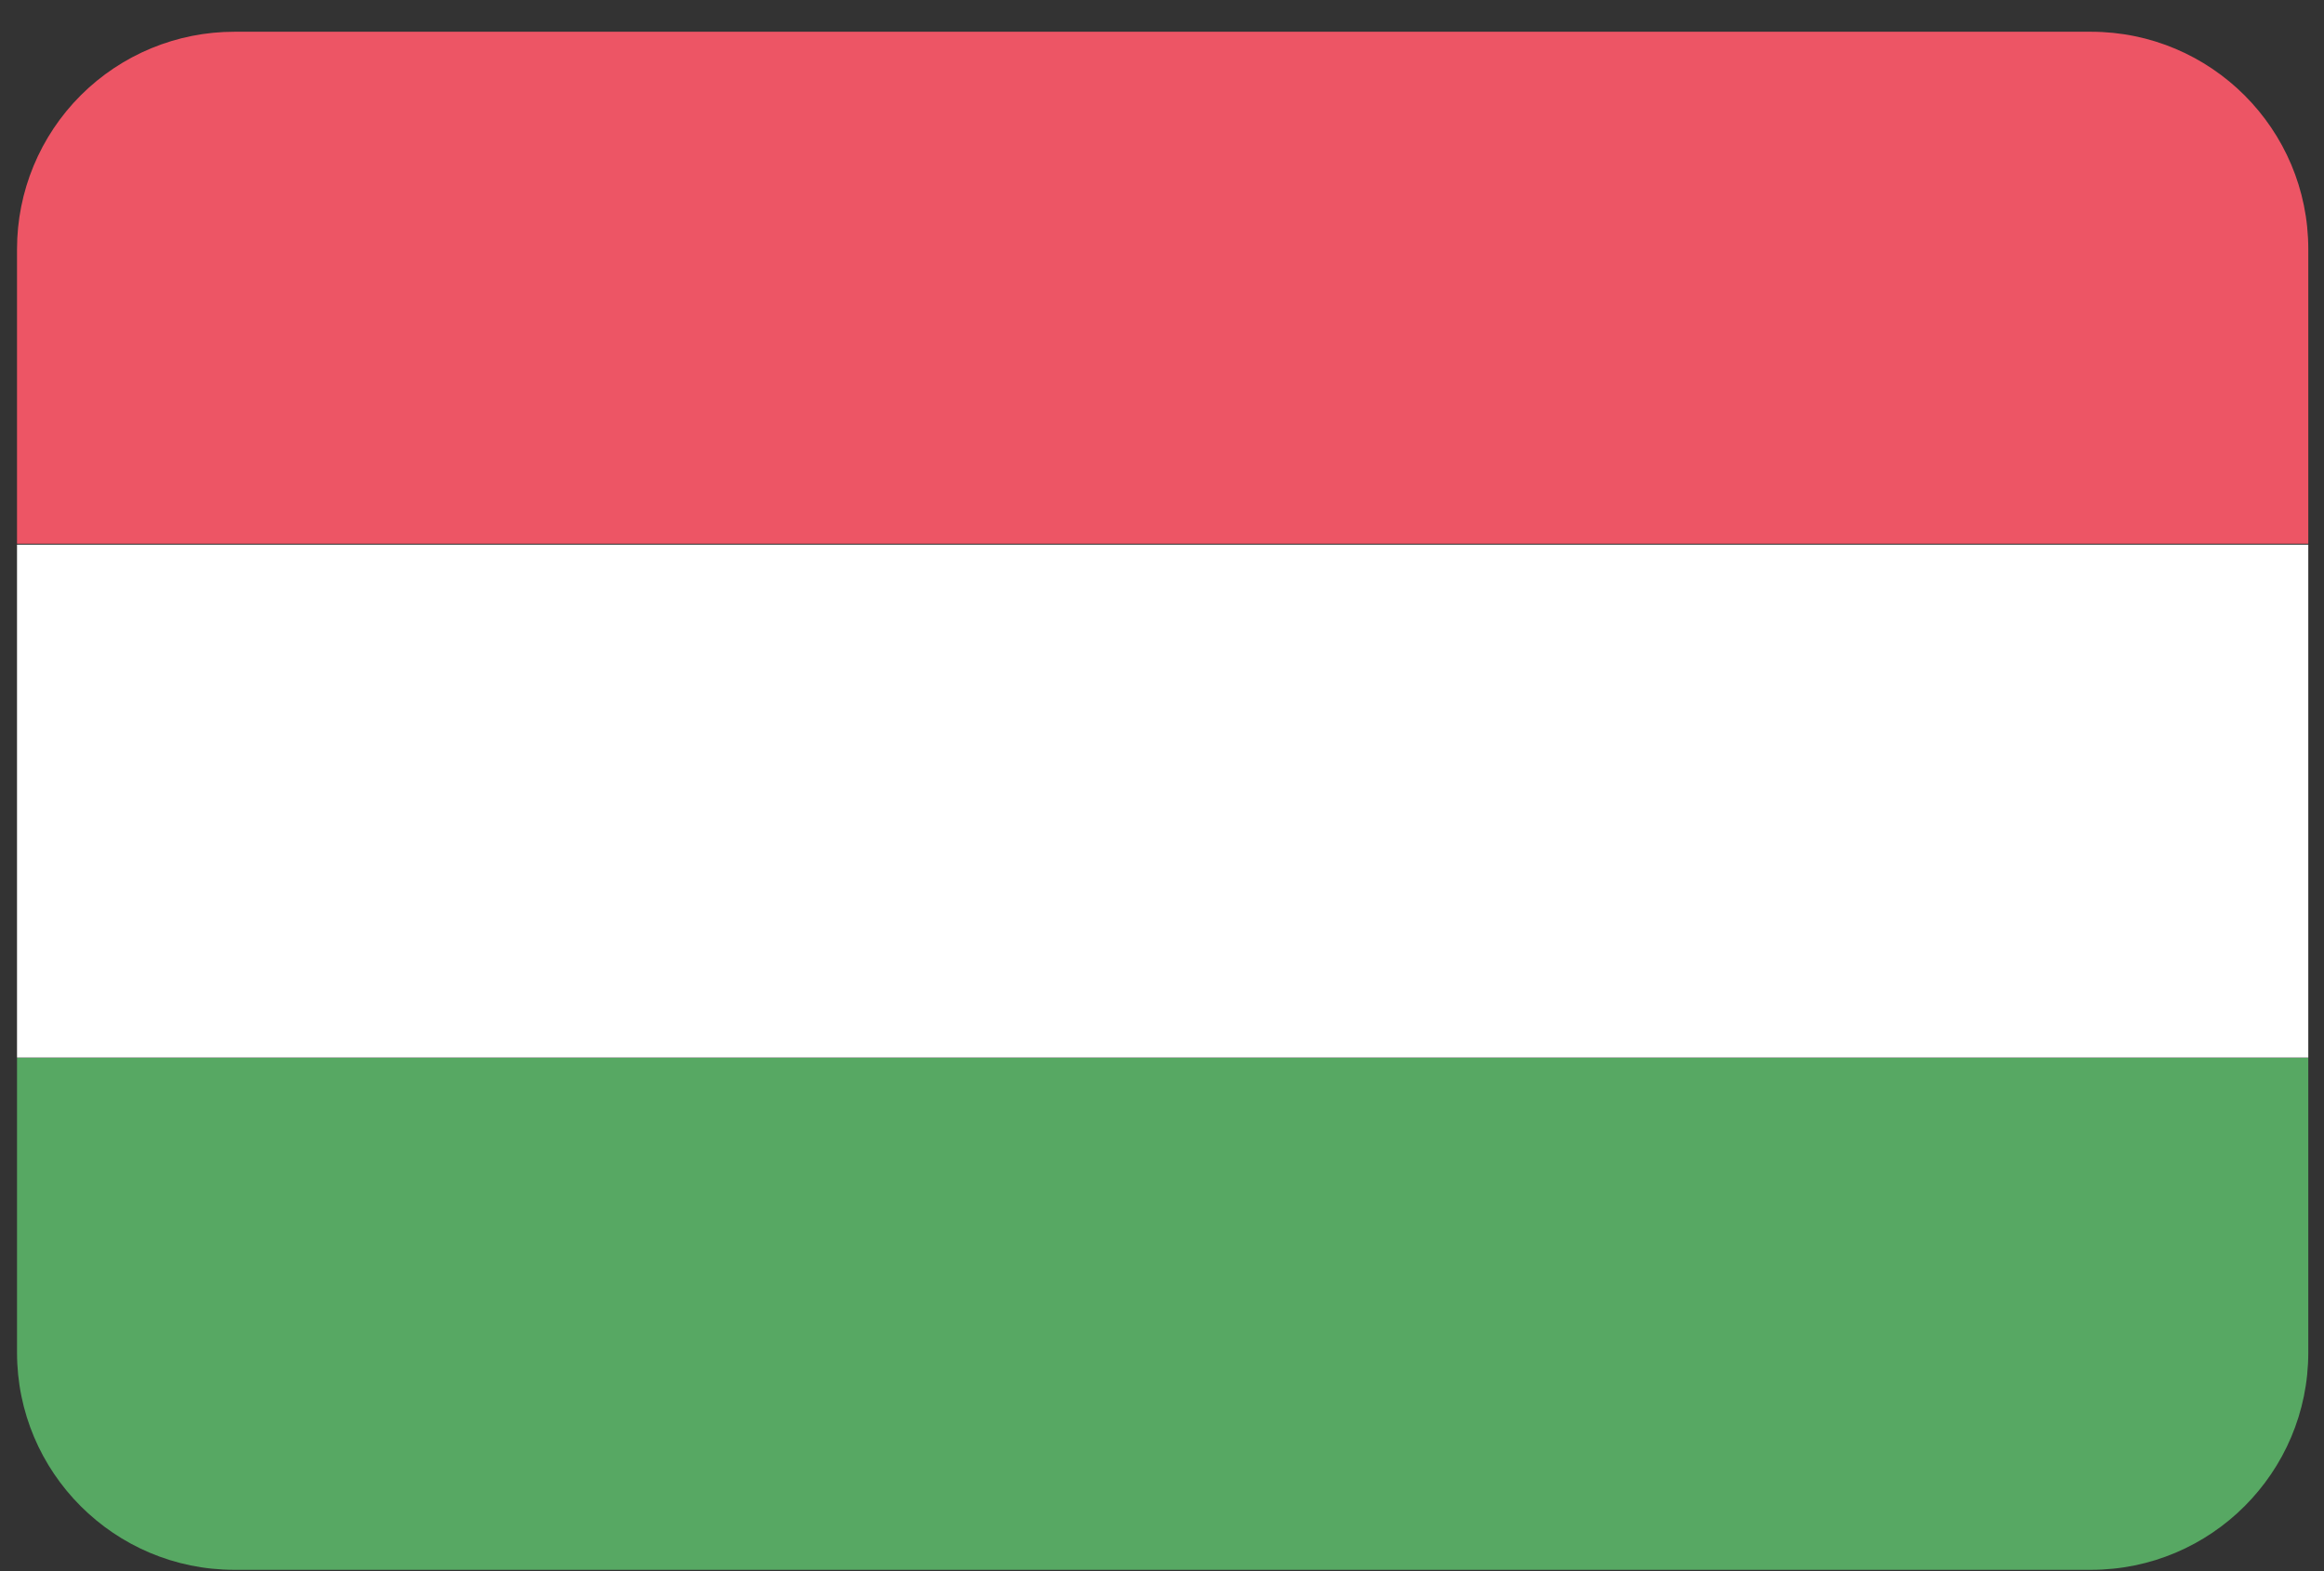
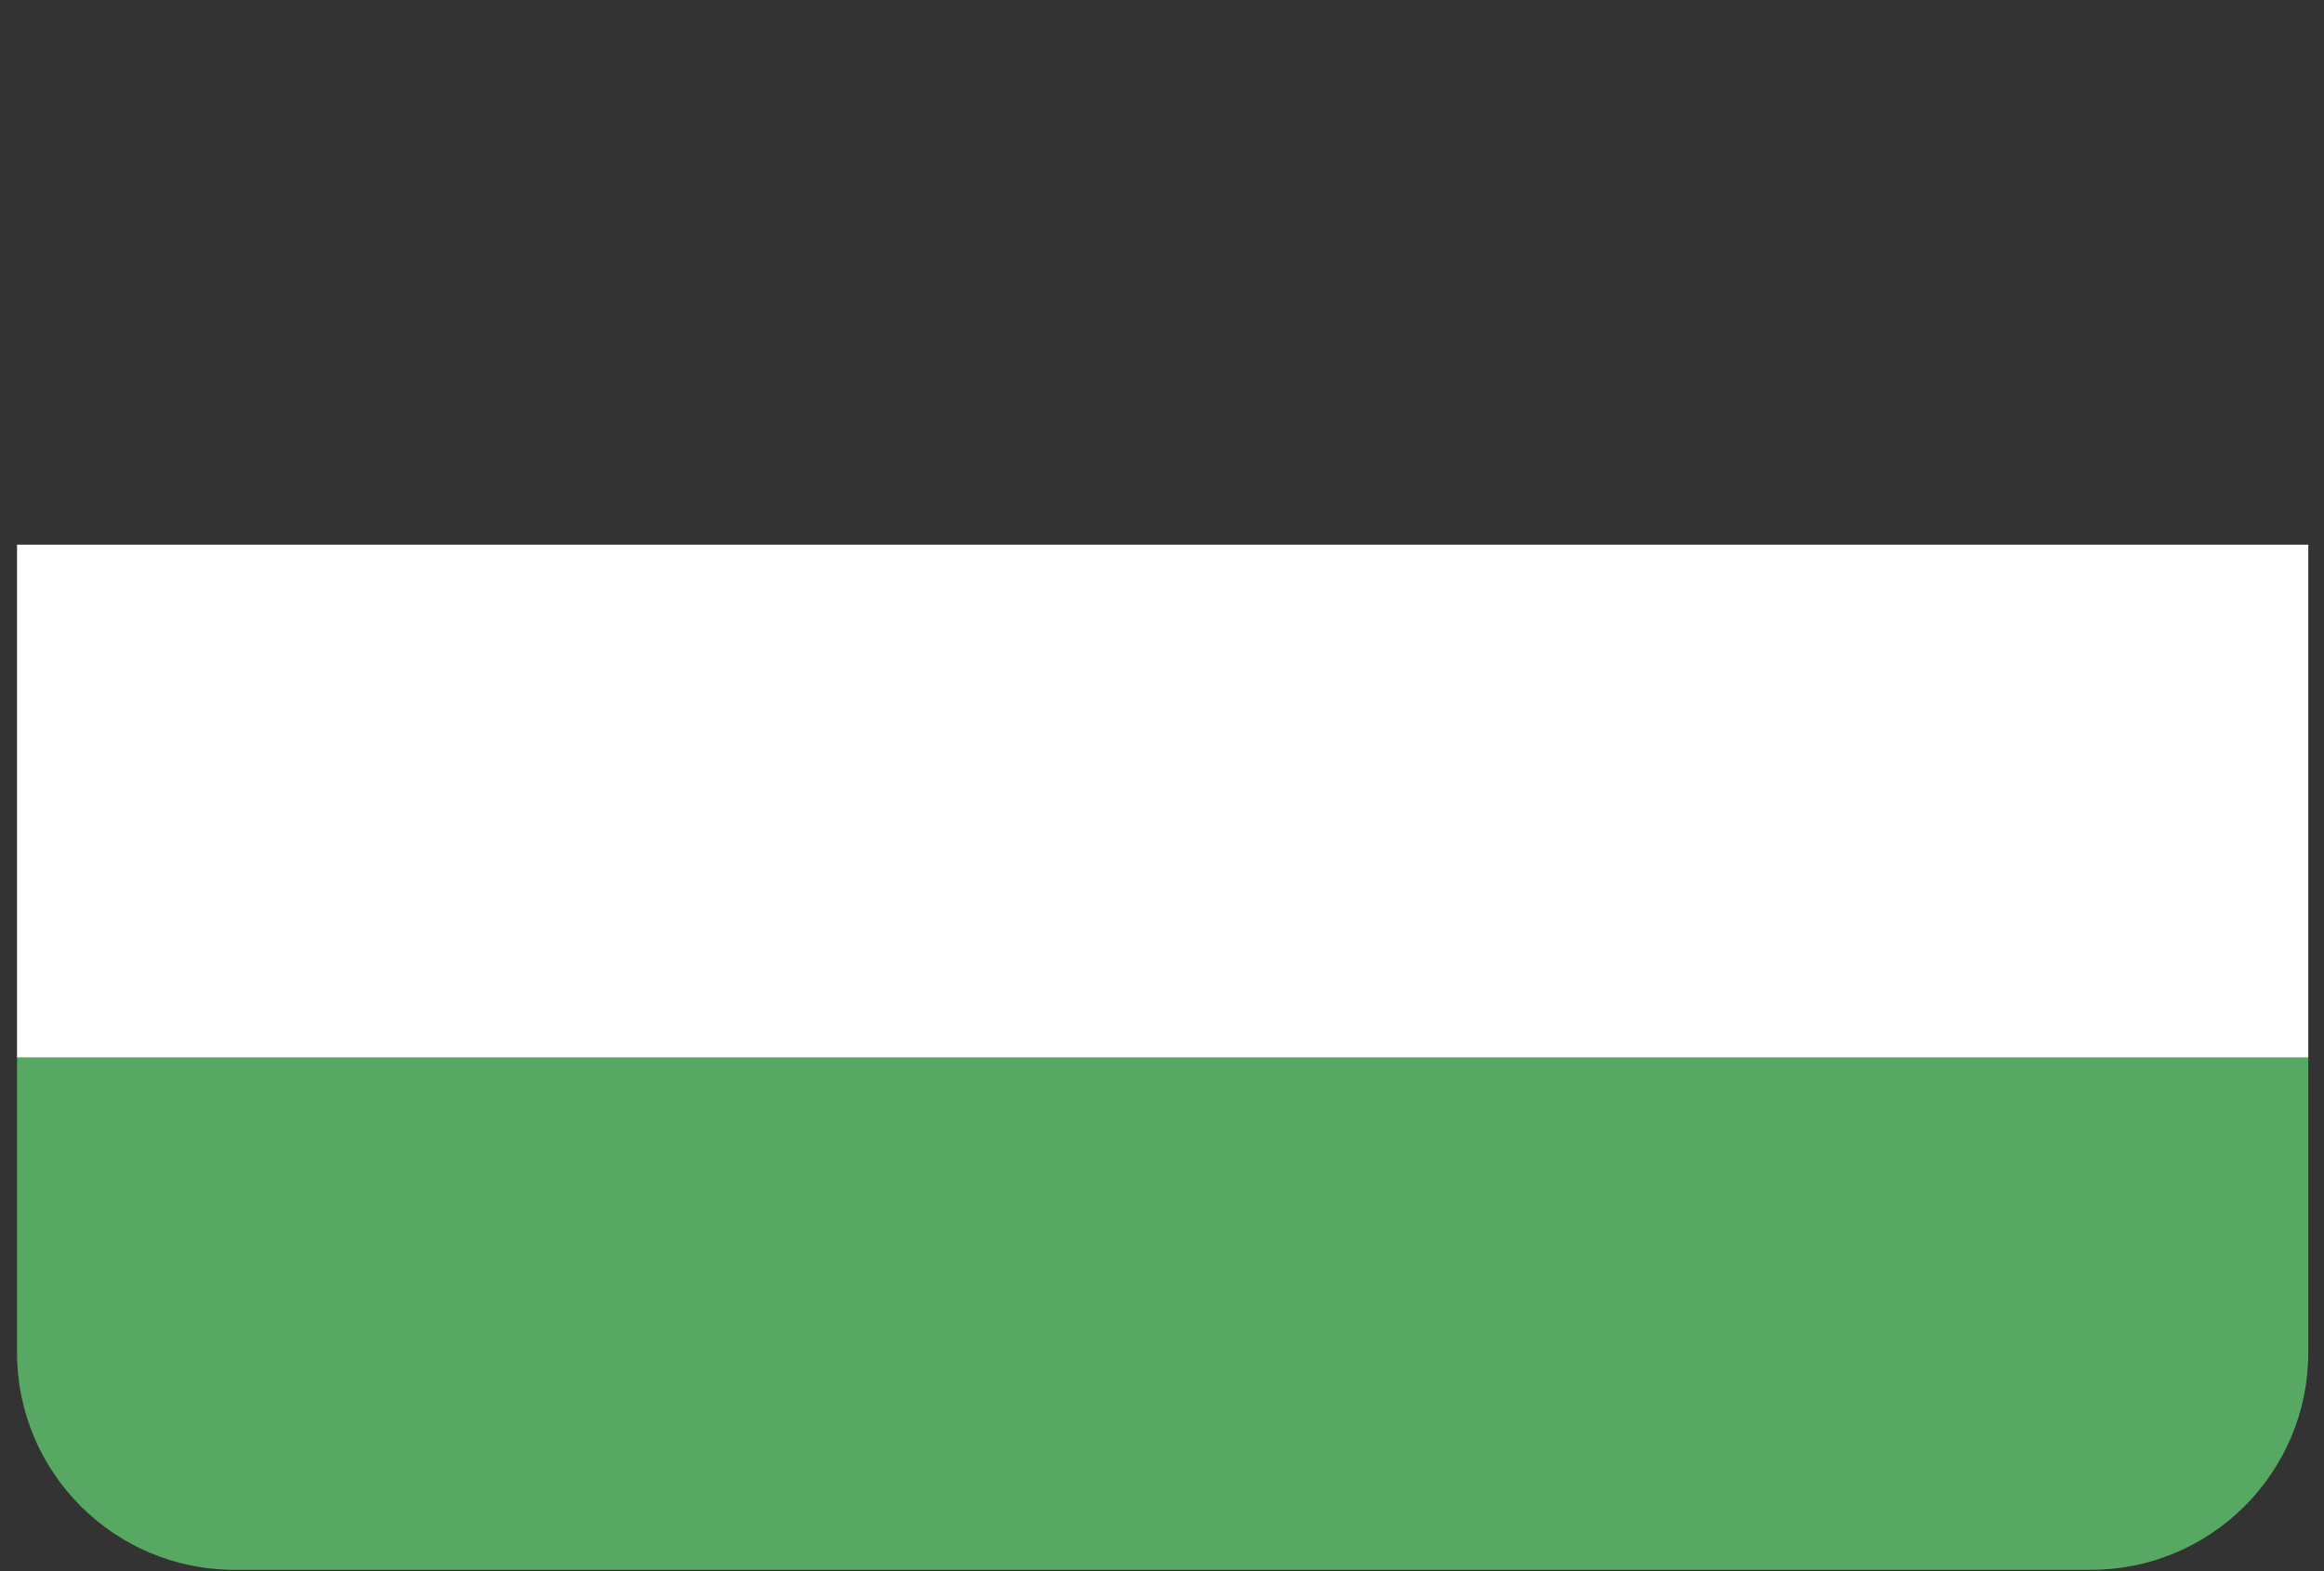
<svg xmlns="http://www.w3.org/2000/svg" version="1.1" viewBox="0 0 71 48" height="48px" width="71px">
  <rect x="0" y="0" width="71" height="48" fill="#333333" stroke="none" />
  <title>Hungary-3@2x</title>
  <desc>Created with Sketch.</desc>
  <defs />
  <g transform="translate(-239, -927)" fill-rule="evenodd" fill="none" stroke-width="1" stroke="none" id="Flags">
    <g id="Hungary-3" fill-rule="nonzero" transform="translate(70, 70)">
      <g transform="translate(169, 857)">
        <g id="Bolivia-10">
-           <path fill="#ED5565" id="Shape" d="M0.52,7.61 L0.52,16.61 L70.52,16.61 L70.52,7.61 C70.52,3.943 67.547,0.97 63.88,0.97 L7.17,0.97 C5.407,0.967 3.716,1.666 2.468,2.911 C1.221,4.157 0.52,5.847 0.52,7.61 Z" />
          <polygon points="0.52 32.31 70.52 32.31 70.52 16.64 0.52 16.64" fill="#FFFFFF" id="Shape" />
          <path fill="#57A863" id="Shape" d="M0.52,41.32 C0.52,44.987 3.493,47.96 7.16,47.96 L63.88,47.96 C67.547,47.96 70.52,44.987 70.52,41.32 L70.52,32.32 L0.52,32.32 L0.52,41.32 Z" />
        </g>
      </g>
    </g>
  </g>
</svg>